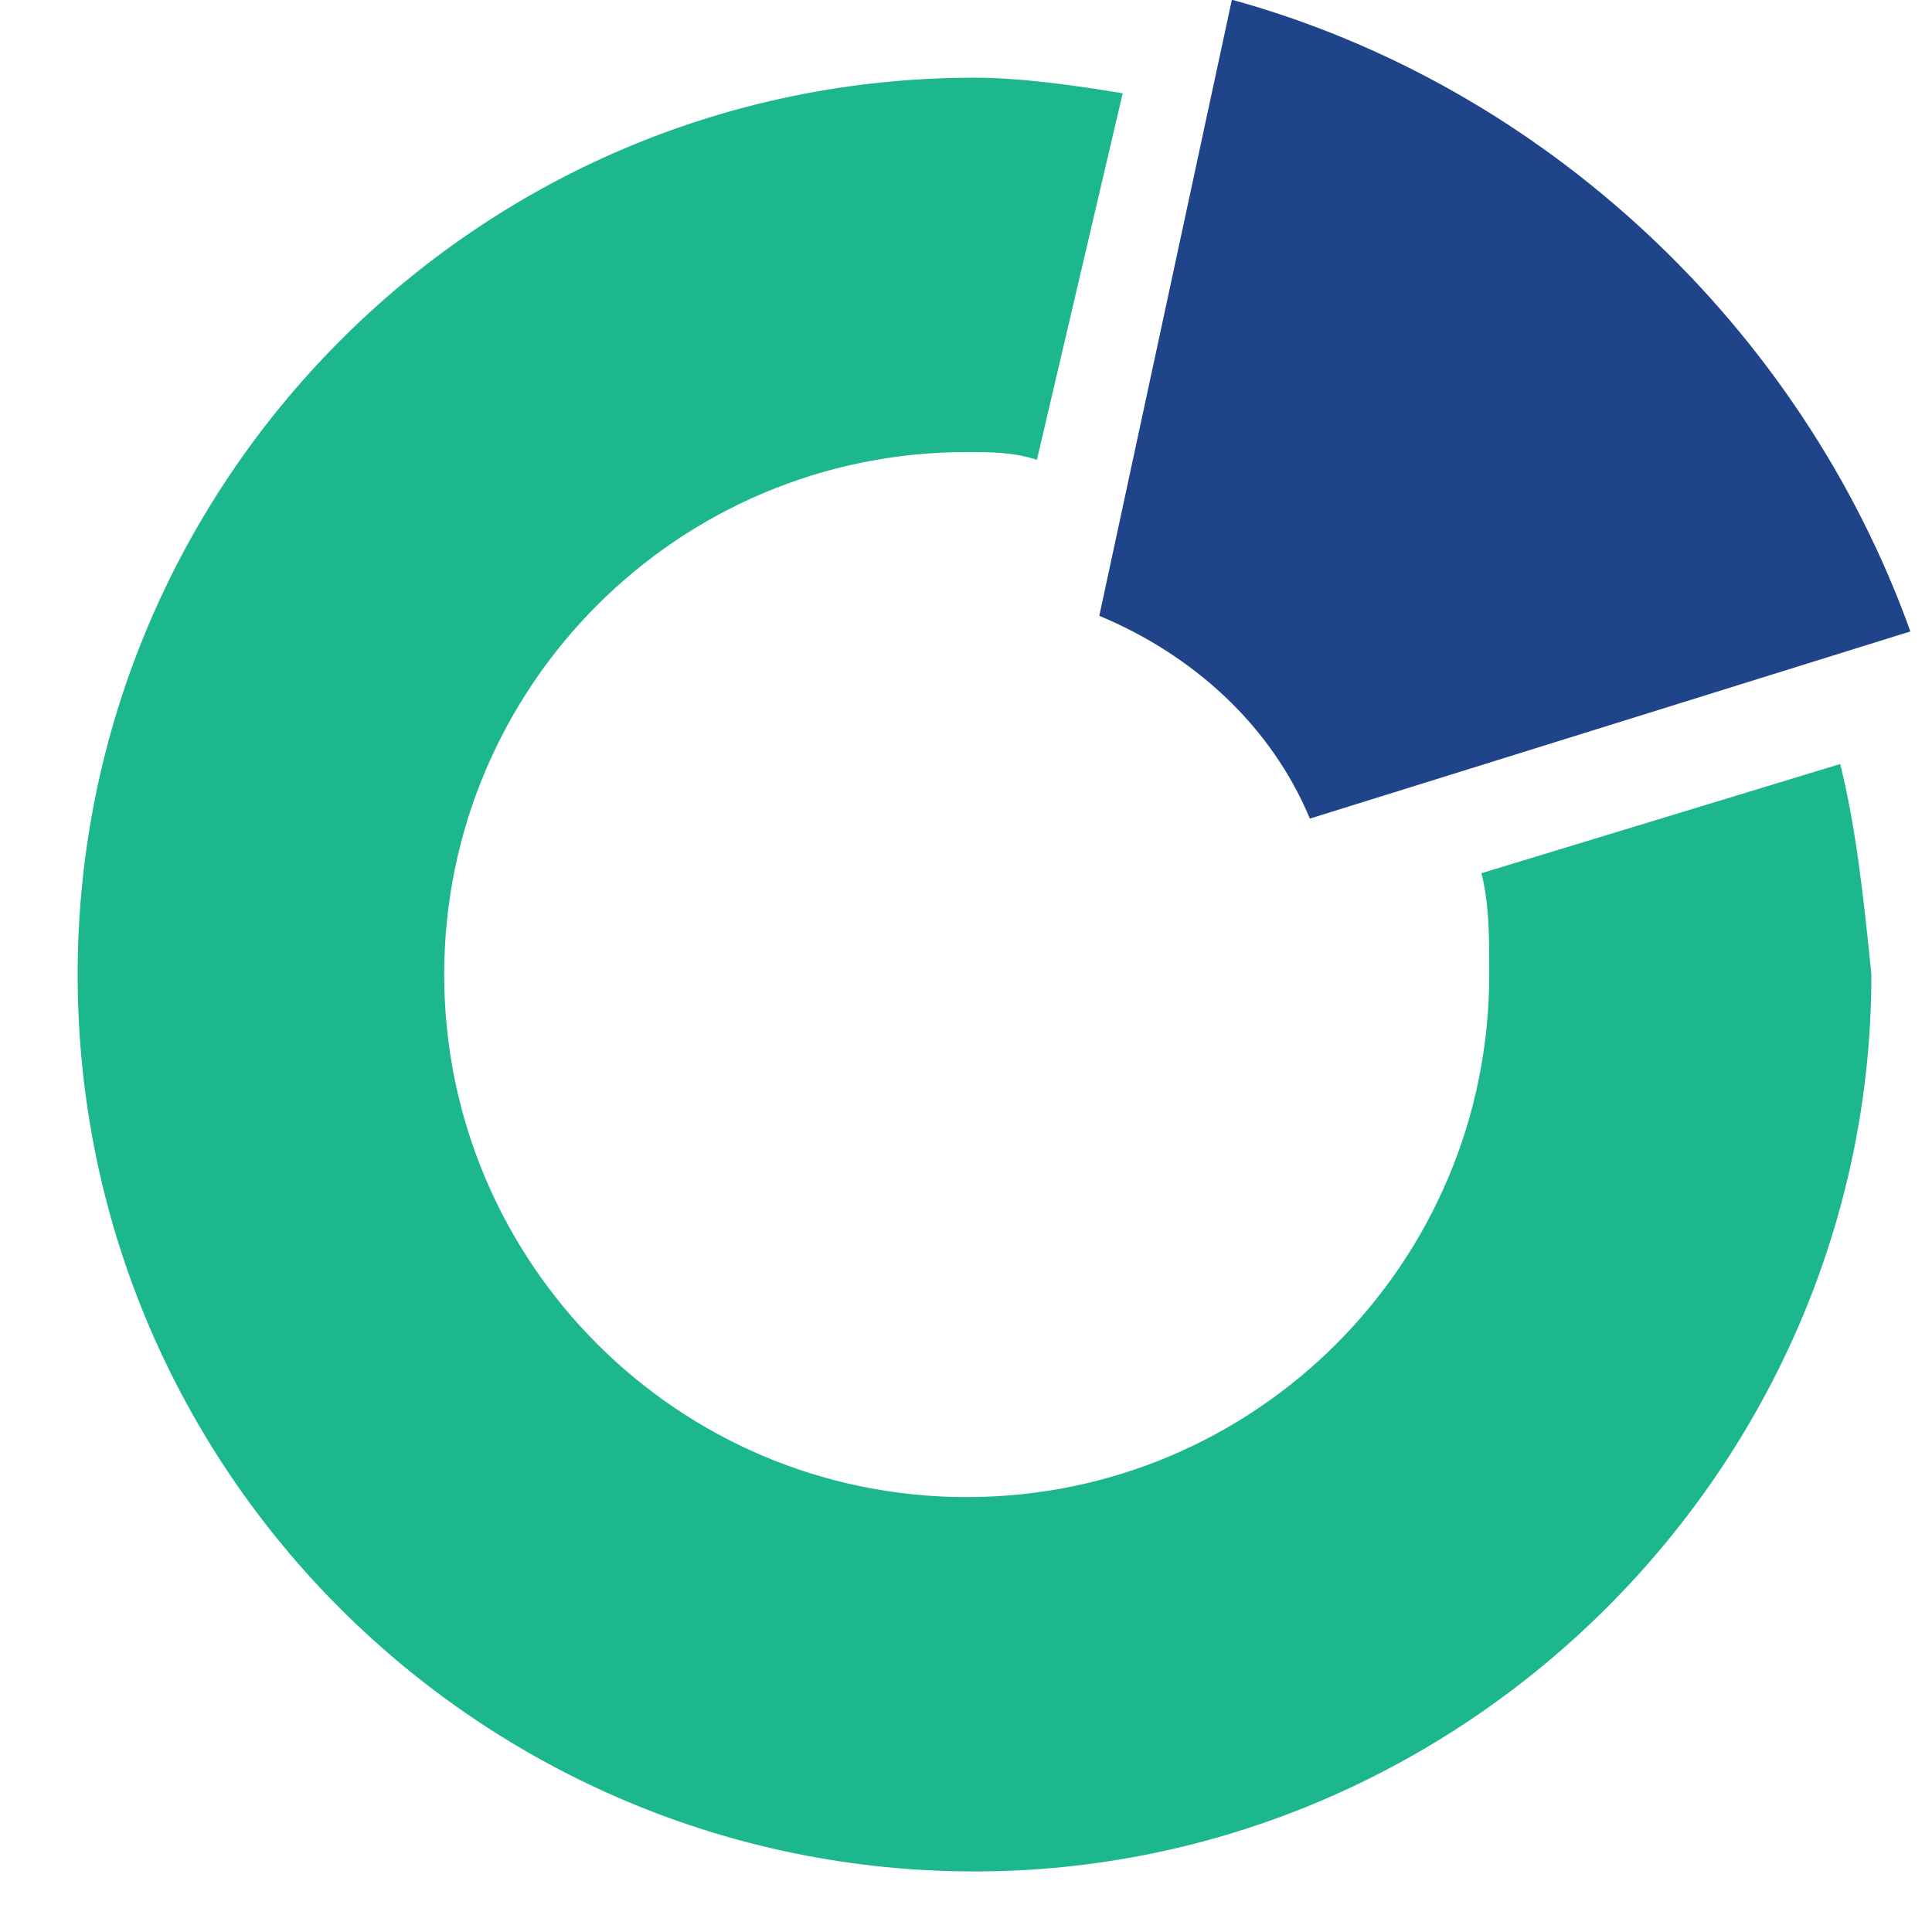
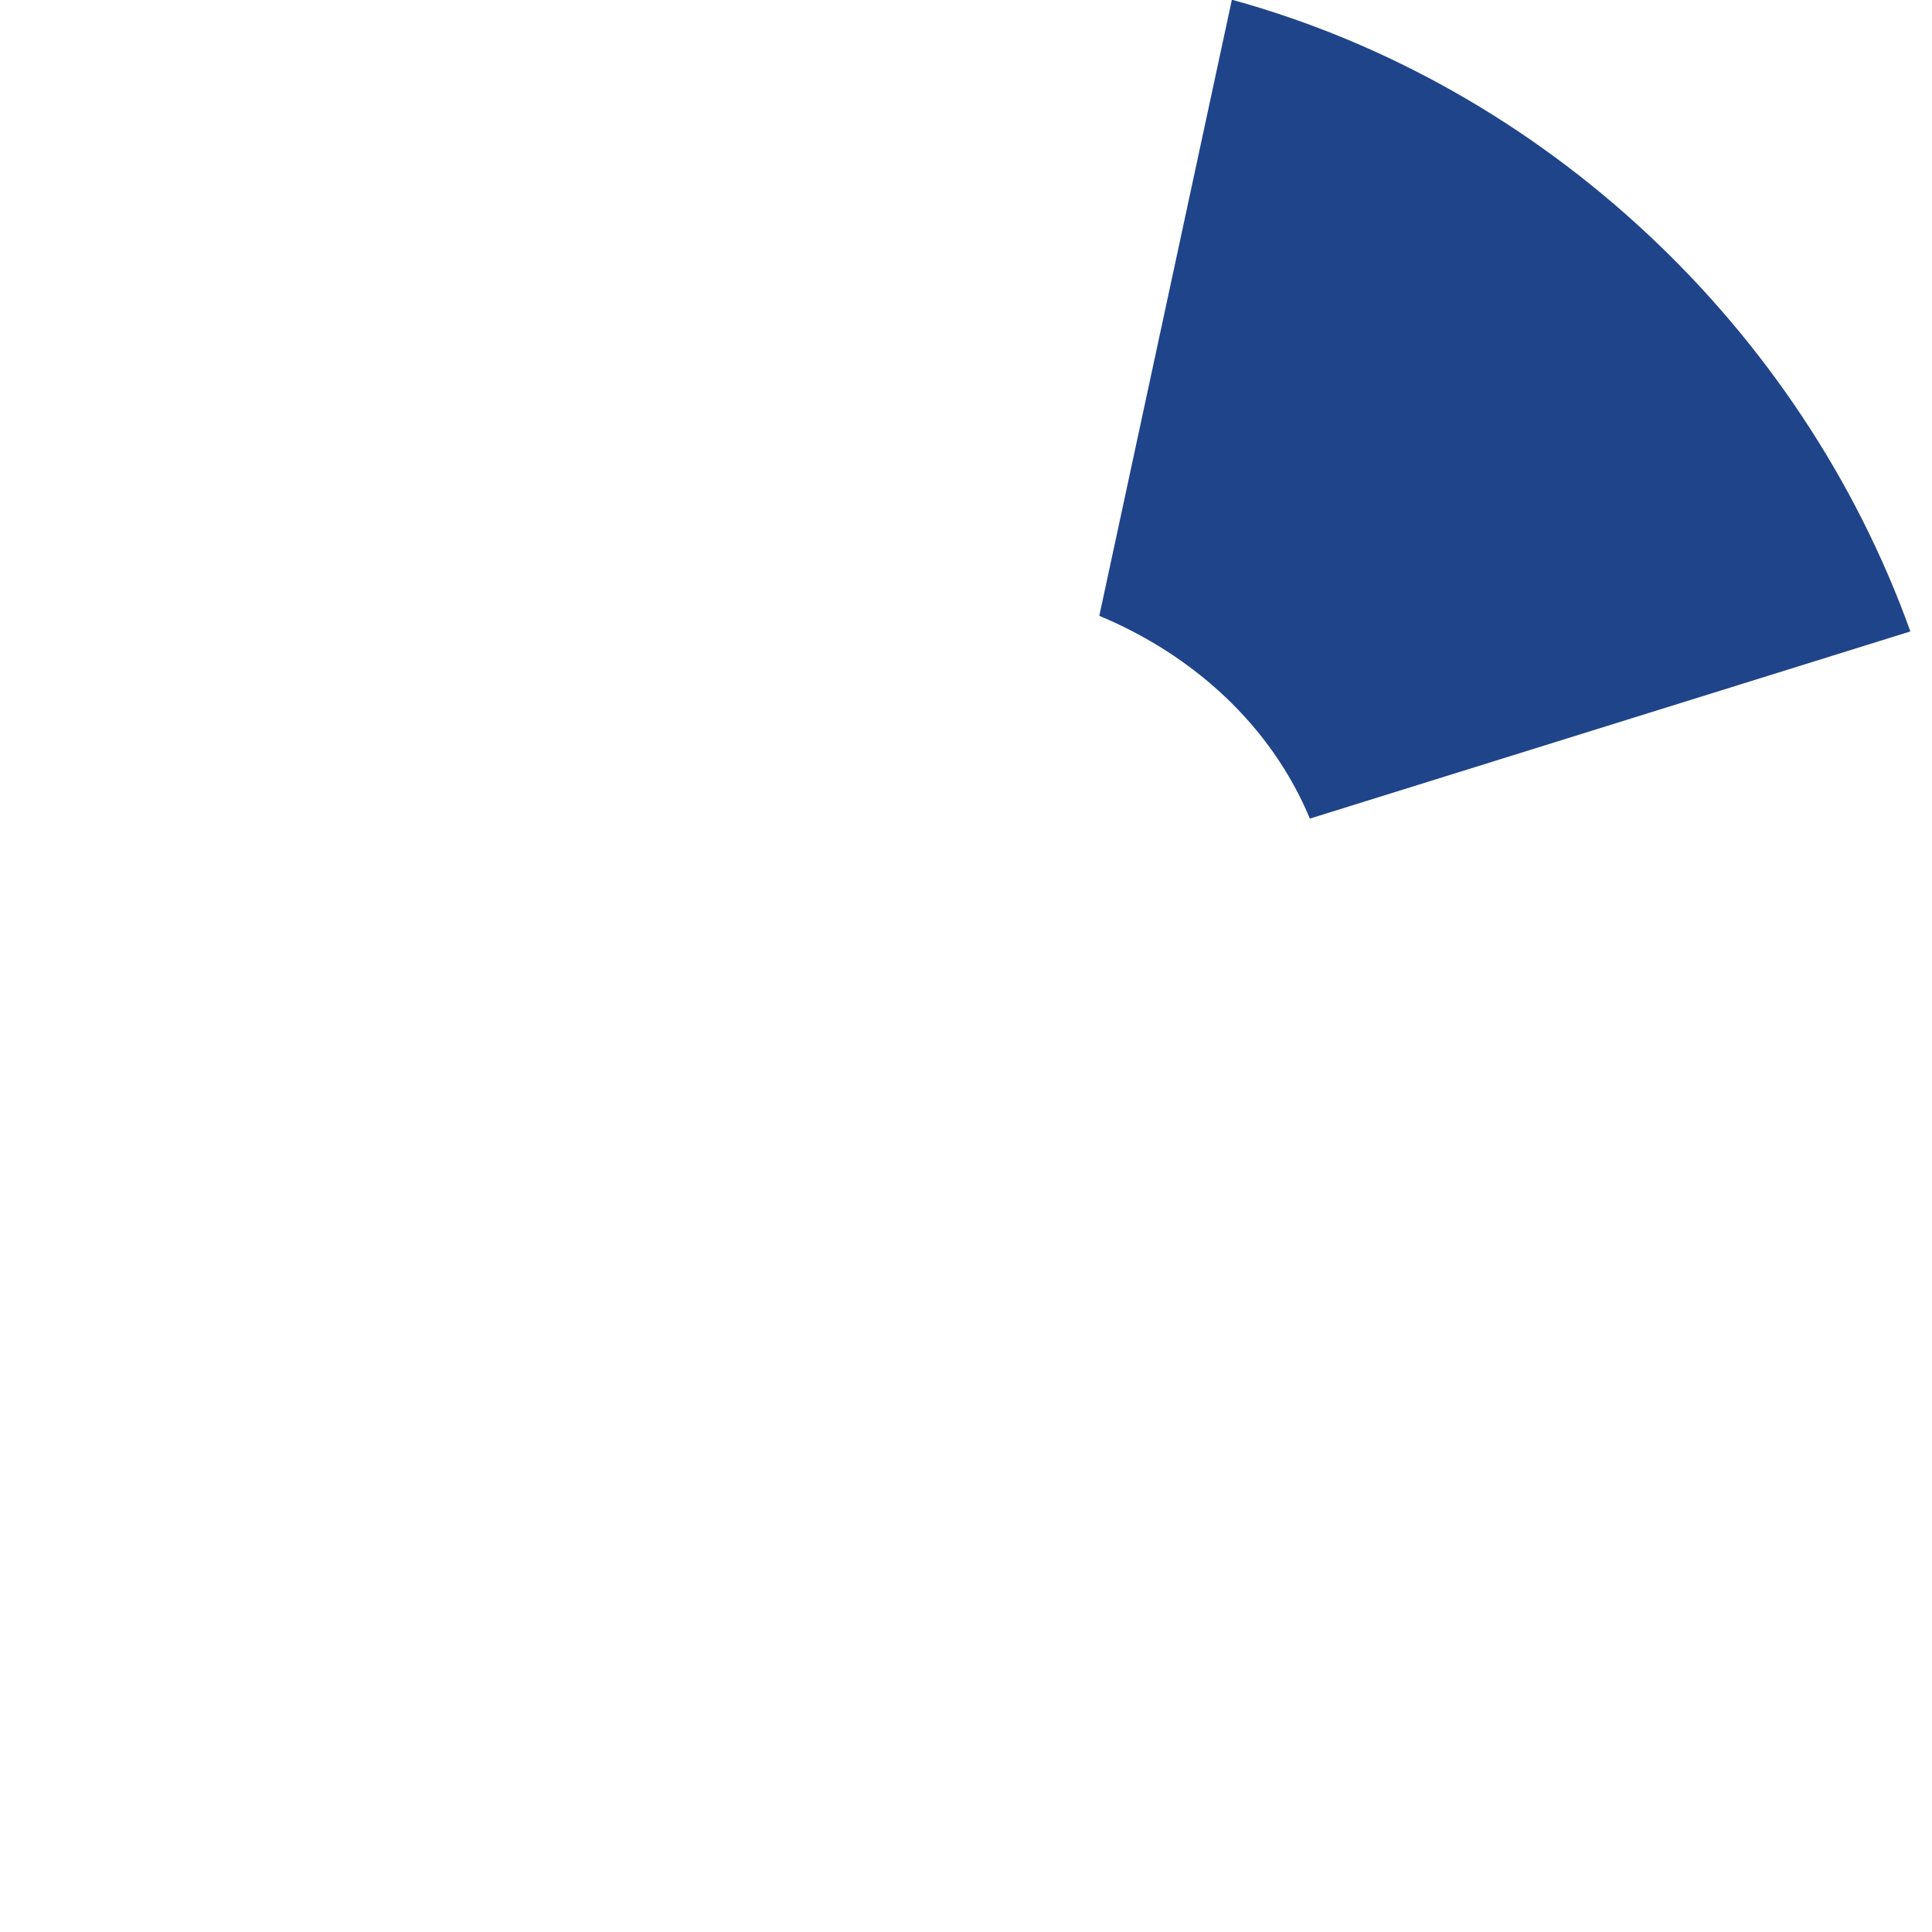
<svg xmlns="http://www.w3.org/2000/svg" xmlns:ns1="http://www.inkscape.org/namespaces/inkscape" xmlns:ns2="http://sodipodi.sourceforge.net/DTD/sodipodi-0.dtd" version="1.1" id="svg15" ns1:export-filename="/home/ilya/_WORK/ReParts/Ð›Ð¾Ð³Ð¾/reparts Ð‘Ð¾Ð¹/logo_circle_64x64.png" ns1:export-xdpi="30.719999" ns1:export-ydpi="30.719999" x="0px" y="0px" viewBox="0 0 120 120" style="enable-background:new 0 0 120 120;" xml:space="preserve">
  <style type="text/css">
	.st0{fill-rule:evenodd;clip-rule:evenodd;fill:#1F448A;}
	.st1{fill-rule:evenodd;clip-rule:evenodd;fill:#1CB78D;}
</style>
  <ns2:namedview bordercolor="#666666" borderopacity="1" gridtolerance="10" guidetolerance="10" id="namedview11" ns1:current-layer="svg15" ns1:cx="200.82175" ns1:cy="33.211414" ns1:guide-bbox="true" ns1:pageopacity="0" ns1:pageshadow="2" ns1:window-height="1016" ns1:window-maximized="1" ns1:window-width="1880" ns1:window-x="40" ns1:window-y="0" ns1:zoom="2.6818181" objecttolerance="10" pagecolor="#ffffff" showgrid="false" showguides="true">
	</ns2:namedview>
  <g id="g10-1" transform="matrix(4.844,0,0,4.844,228.616,34.375)">
    <path id="path6-5" ns1:connector-curvature="0" class="st0" d="M-30.4,3.4l7.7-2.4c-1.4-3.9-4.7-7-8.7-8.1l-1.7,7.9   C-31.9,1.3-30.9,2.2-30.4,3.4z" />
-     <path id="path8-9" ns1:connector-curvature="0" class="st1" d="M-23.6,2.7l-4.6,1.4c0.1,0.4,0.1,0.8,0.1,1.3   c0,3.7-3,6.7-6.7,6.7c-3.7,0-6.7-3-6.7-6.7c0-3.7,3-6.7,6.7-6.7c0.3,0,0.6,0,0.9,0.1l1.1-4.7c-0.6-0.1-1.3-0.2-1.9-0.2   c-6.4,0-11.5,5.2-11.5,11.5c0,6.4,5.2,11.5,11.5,11.5s11.5-5.2,11.5-11.5C-23.3,4.4-23.4,3.5-23.6,2.7z" />
  </g>
</svg>